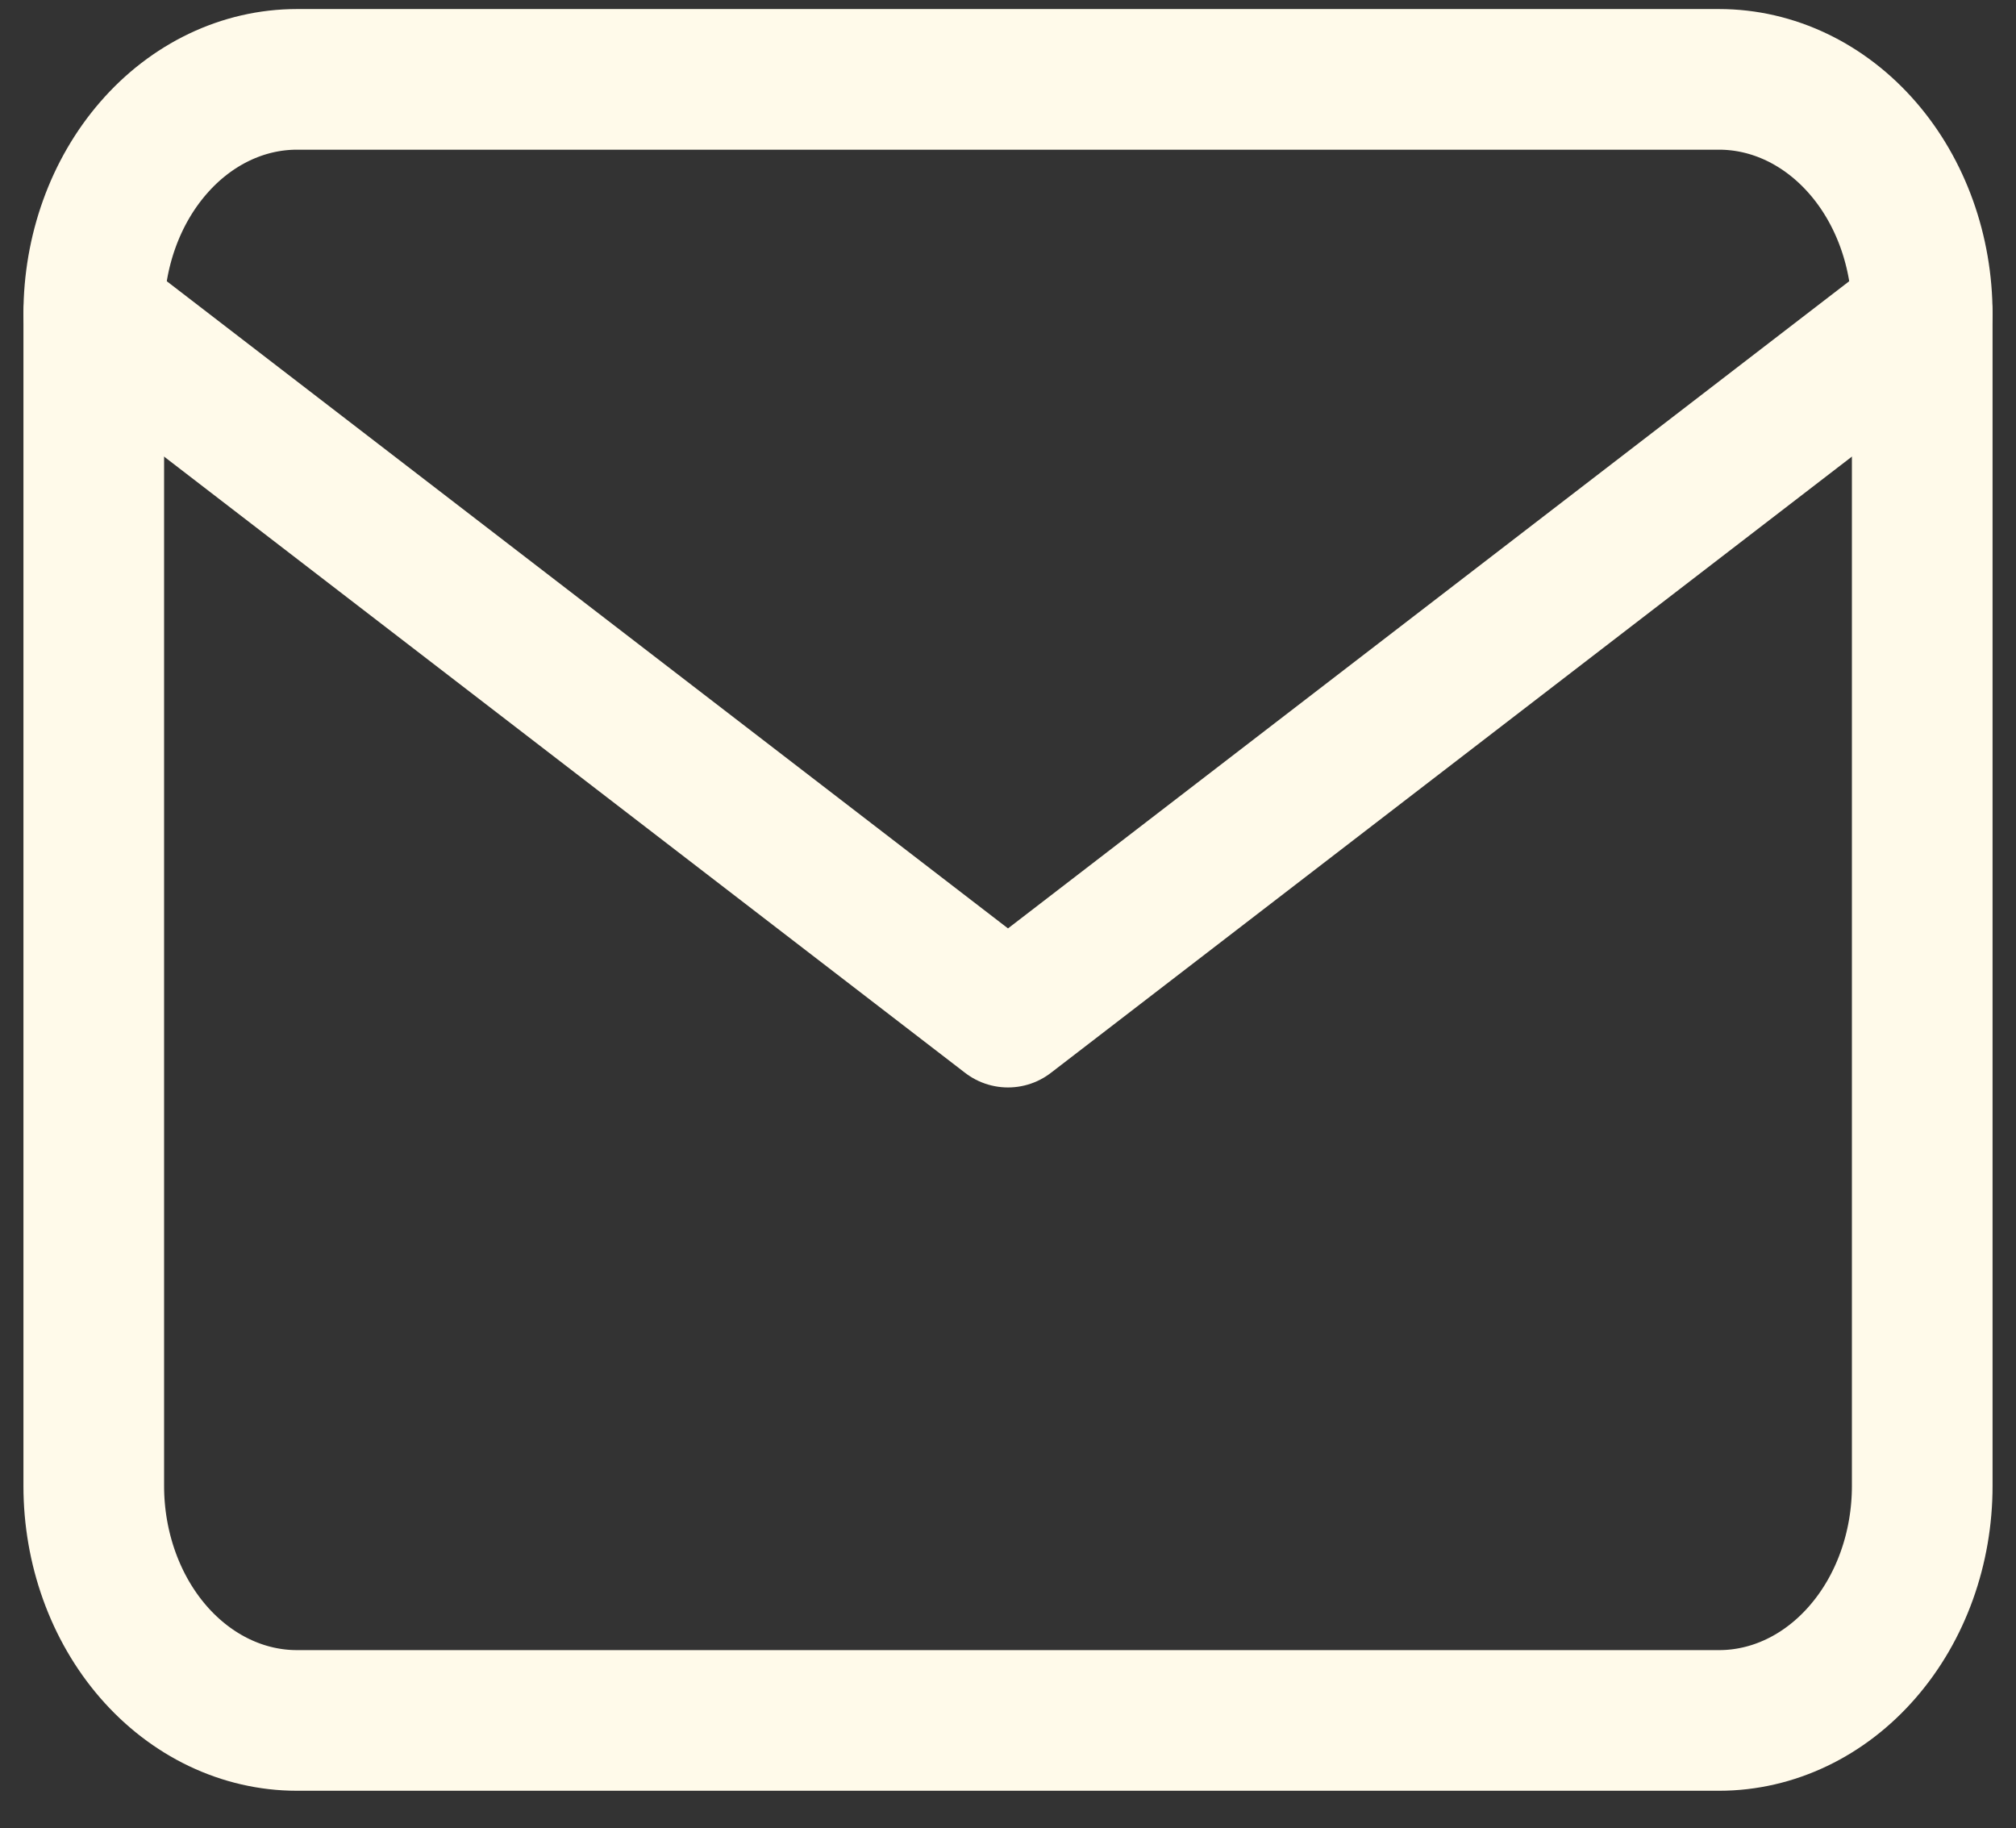
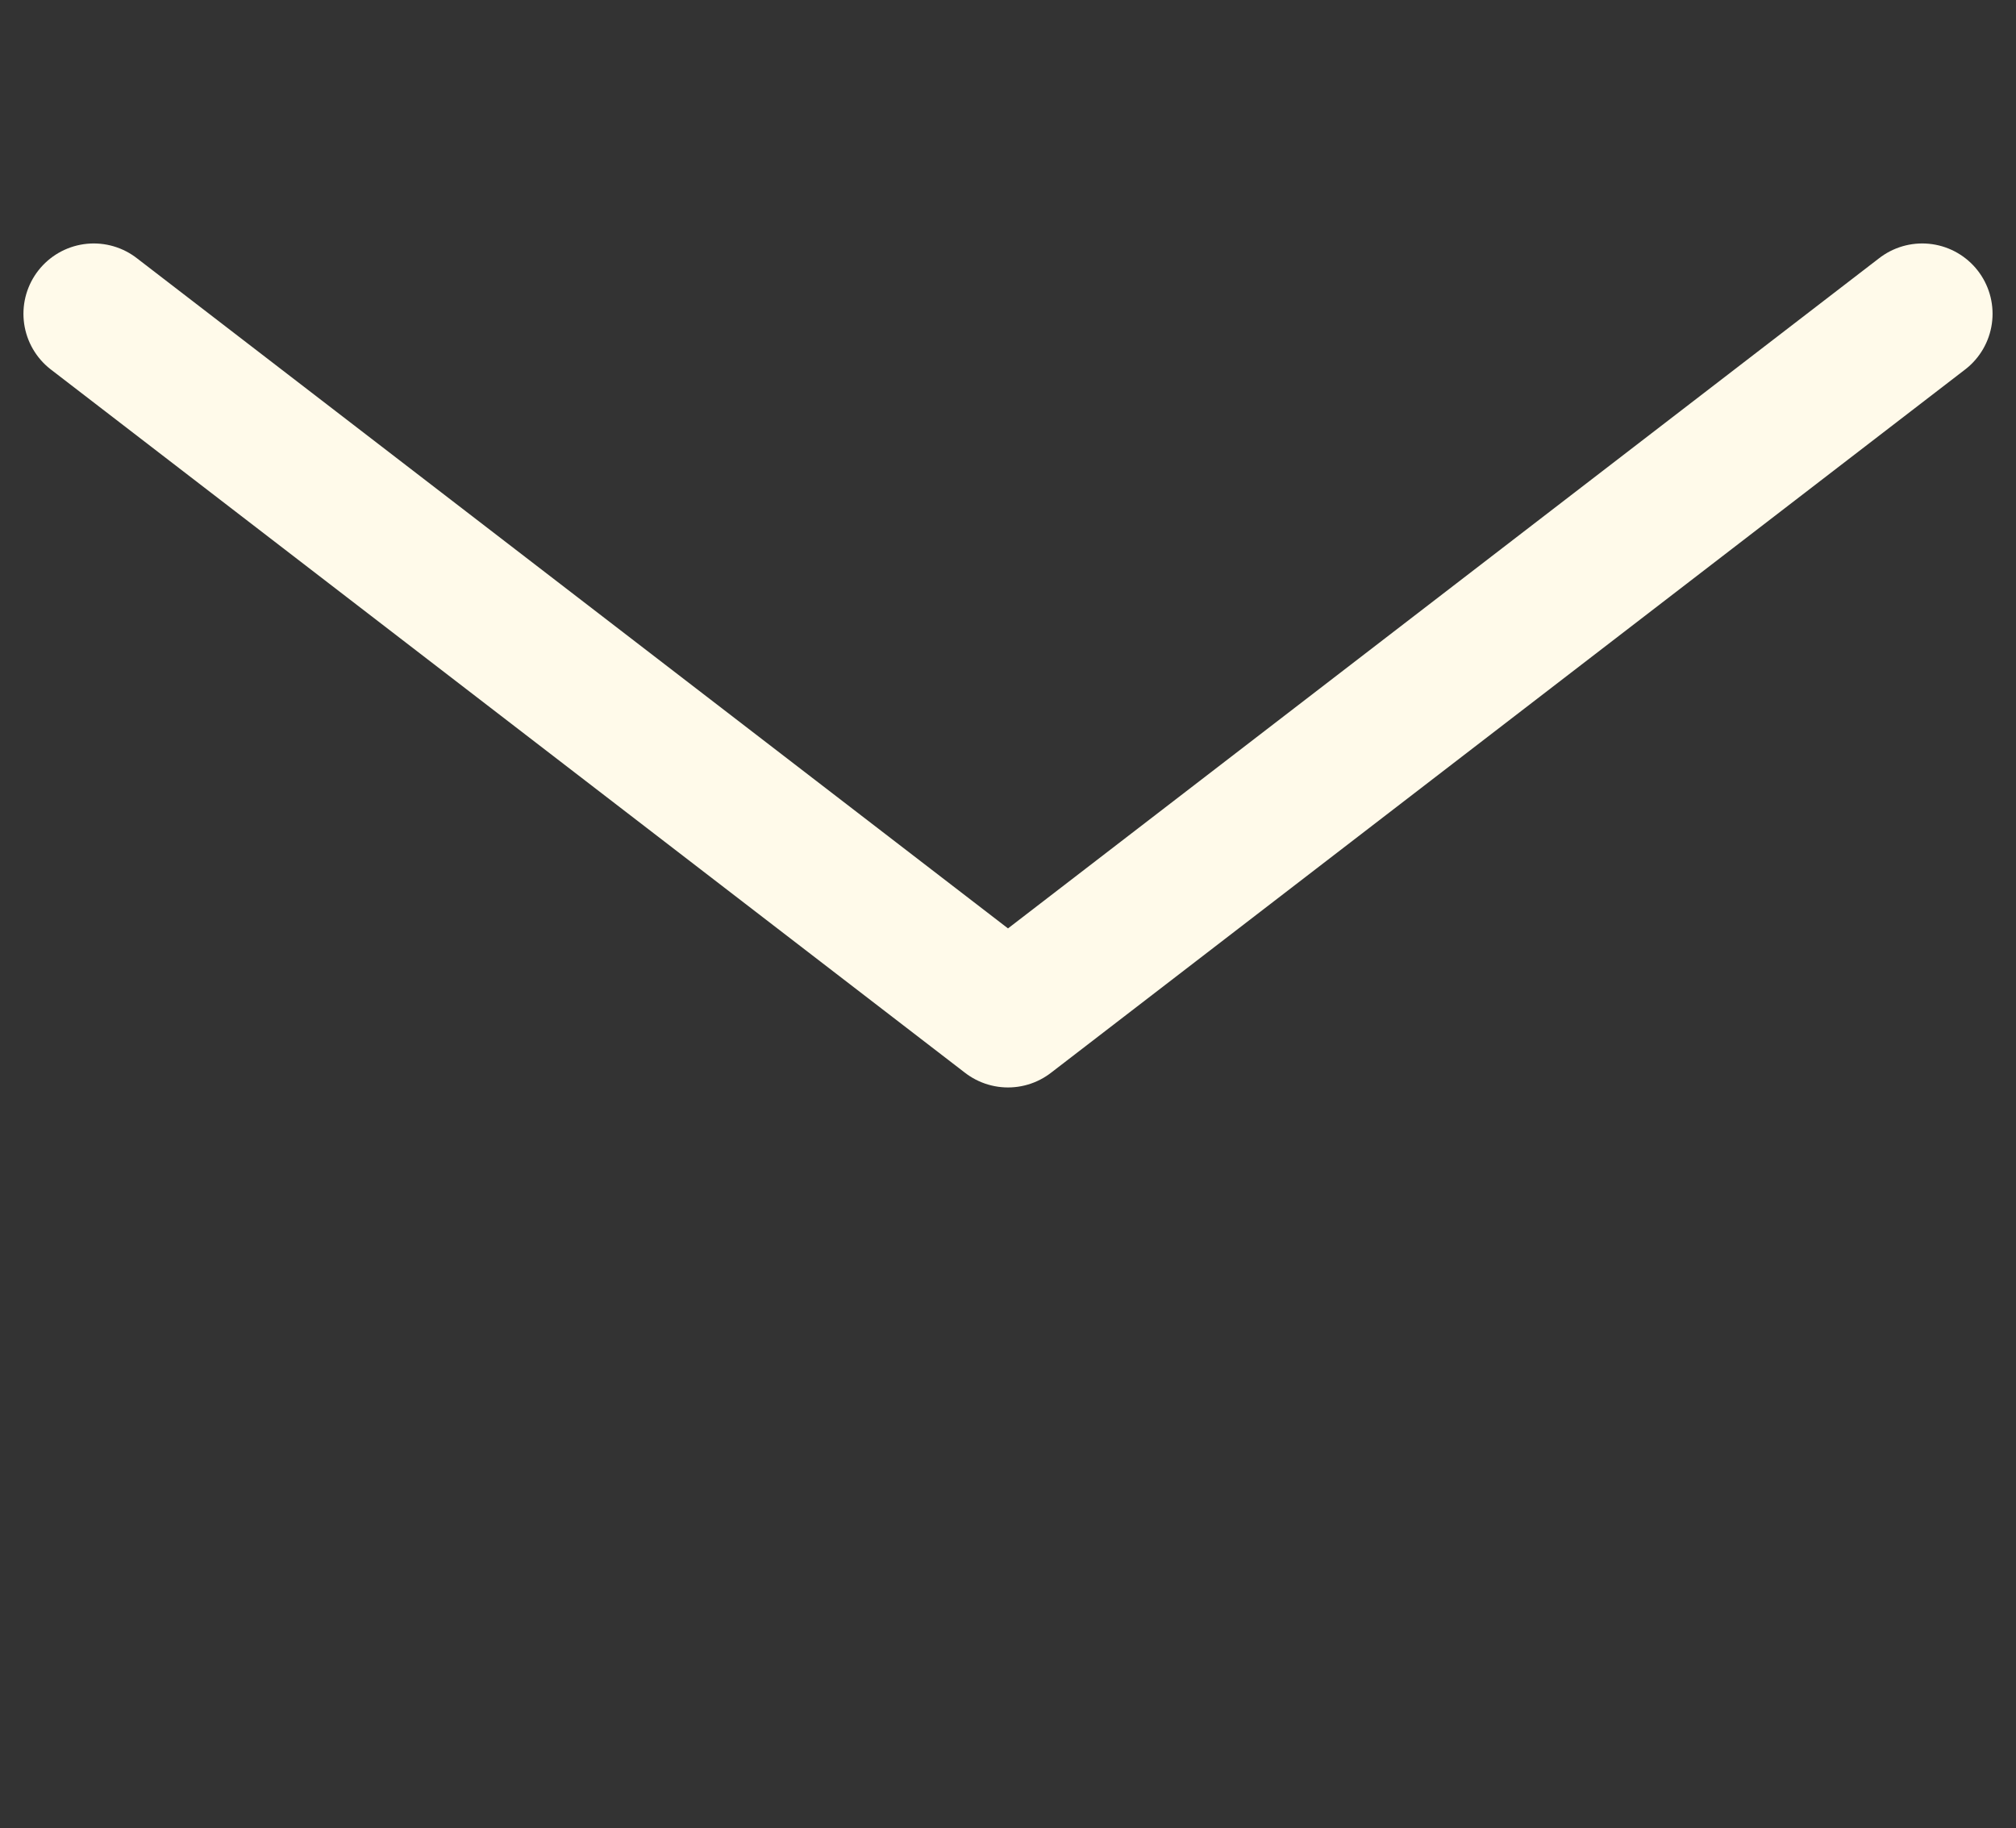
<svg xmlns="http://www.w3.org/2000/svg" width="43" height="39" fill="none">
  <rect width="100%" height="100%" fill="#333333" stroke="none" />
-   <path d="M2 6.694c0-1.327.457-2.599 1.27-3.536.812-.938 1.914-1.465 3.063-1.465h30.334c1.149 0 2.251.527 3.064 1.465.813.937 1.269 2.21 1.269 3.536v25.003c0 1.327-.456 2.599-1.27 3.536-.812.938-1.914 1.465-3.063 1.465H6.333c-1.149 0-2.251-.527-3.064-1.465C2.457 34.296 2 33.023 2 31.697V6.694Z" stroke="#FFFAEA" stroke-width="3" stroke-linecap="round" stroke-linejoin="round" />
  <path d="m2 6.693 19.5 15.003L41 6.693" stroke="#FFFAEA" stroke-width="3" stroke-linecap="round" stroke-linejoin="round" />
</svg>